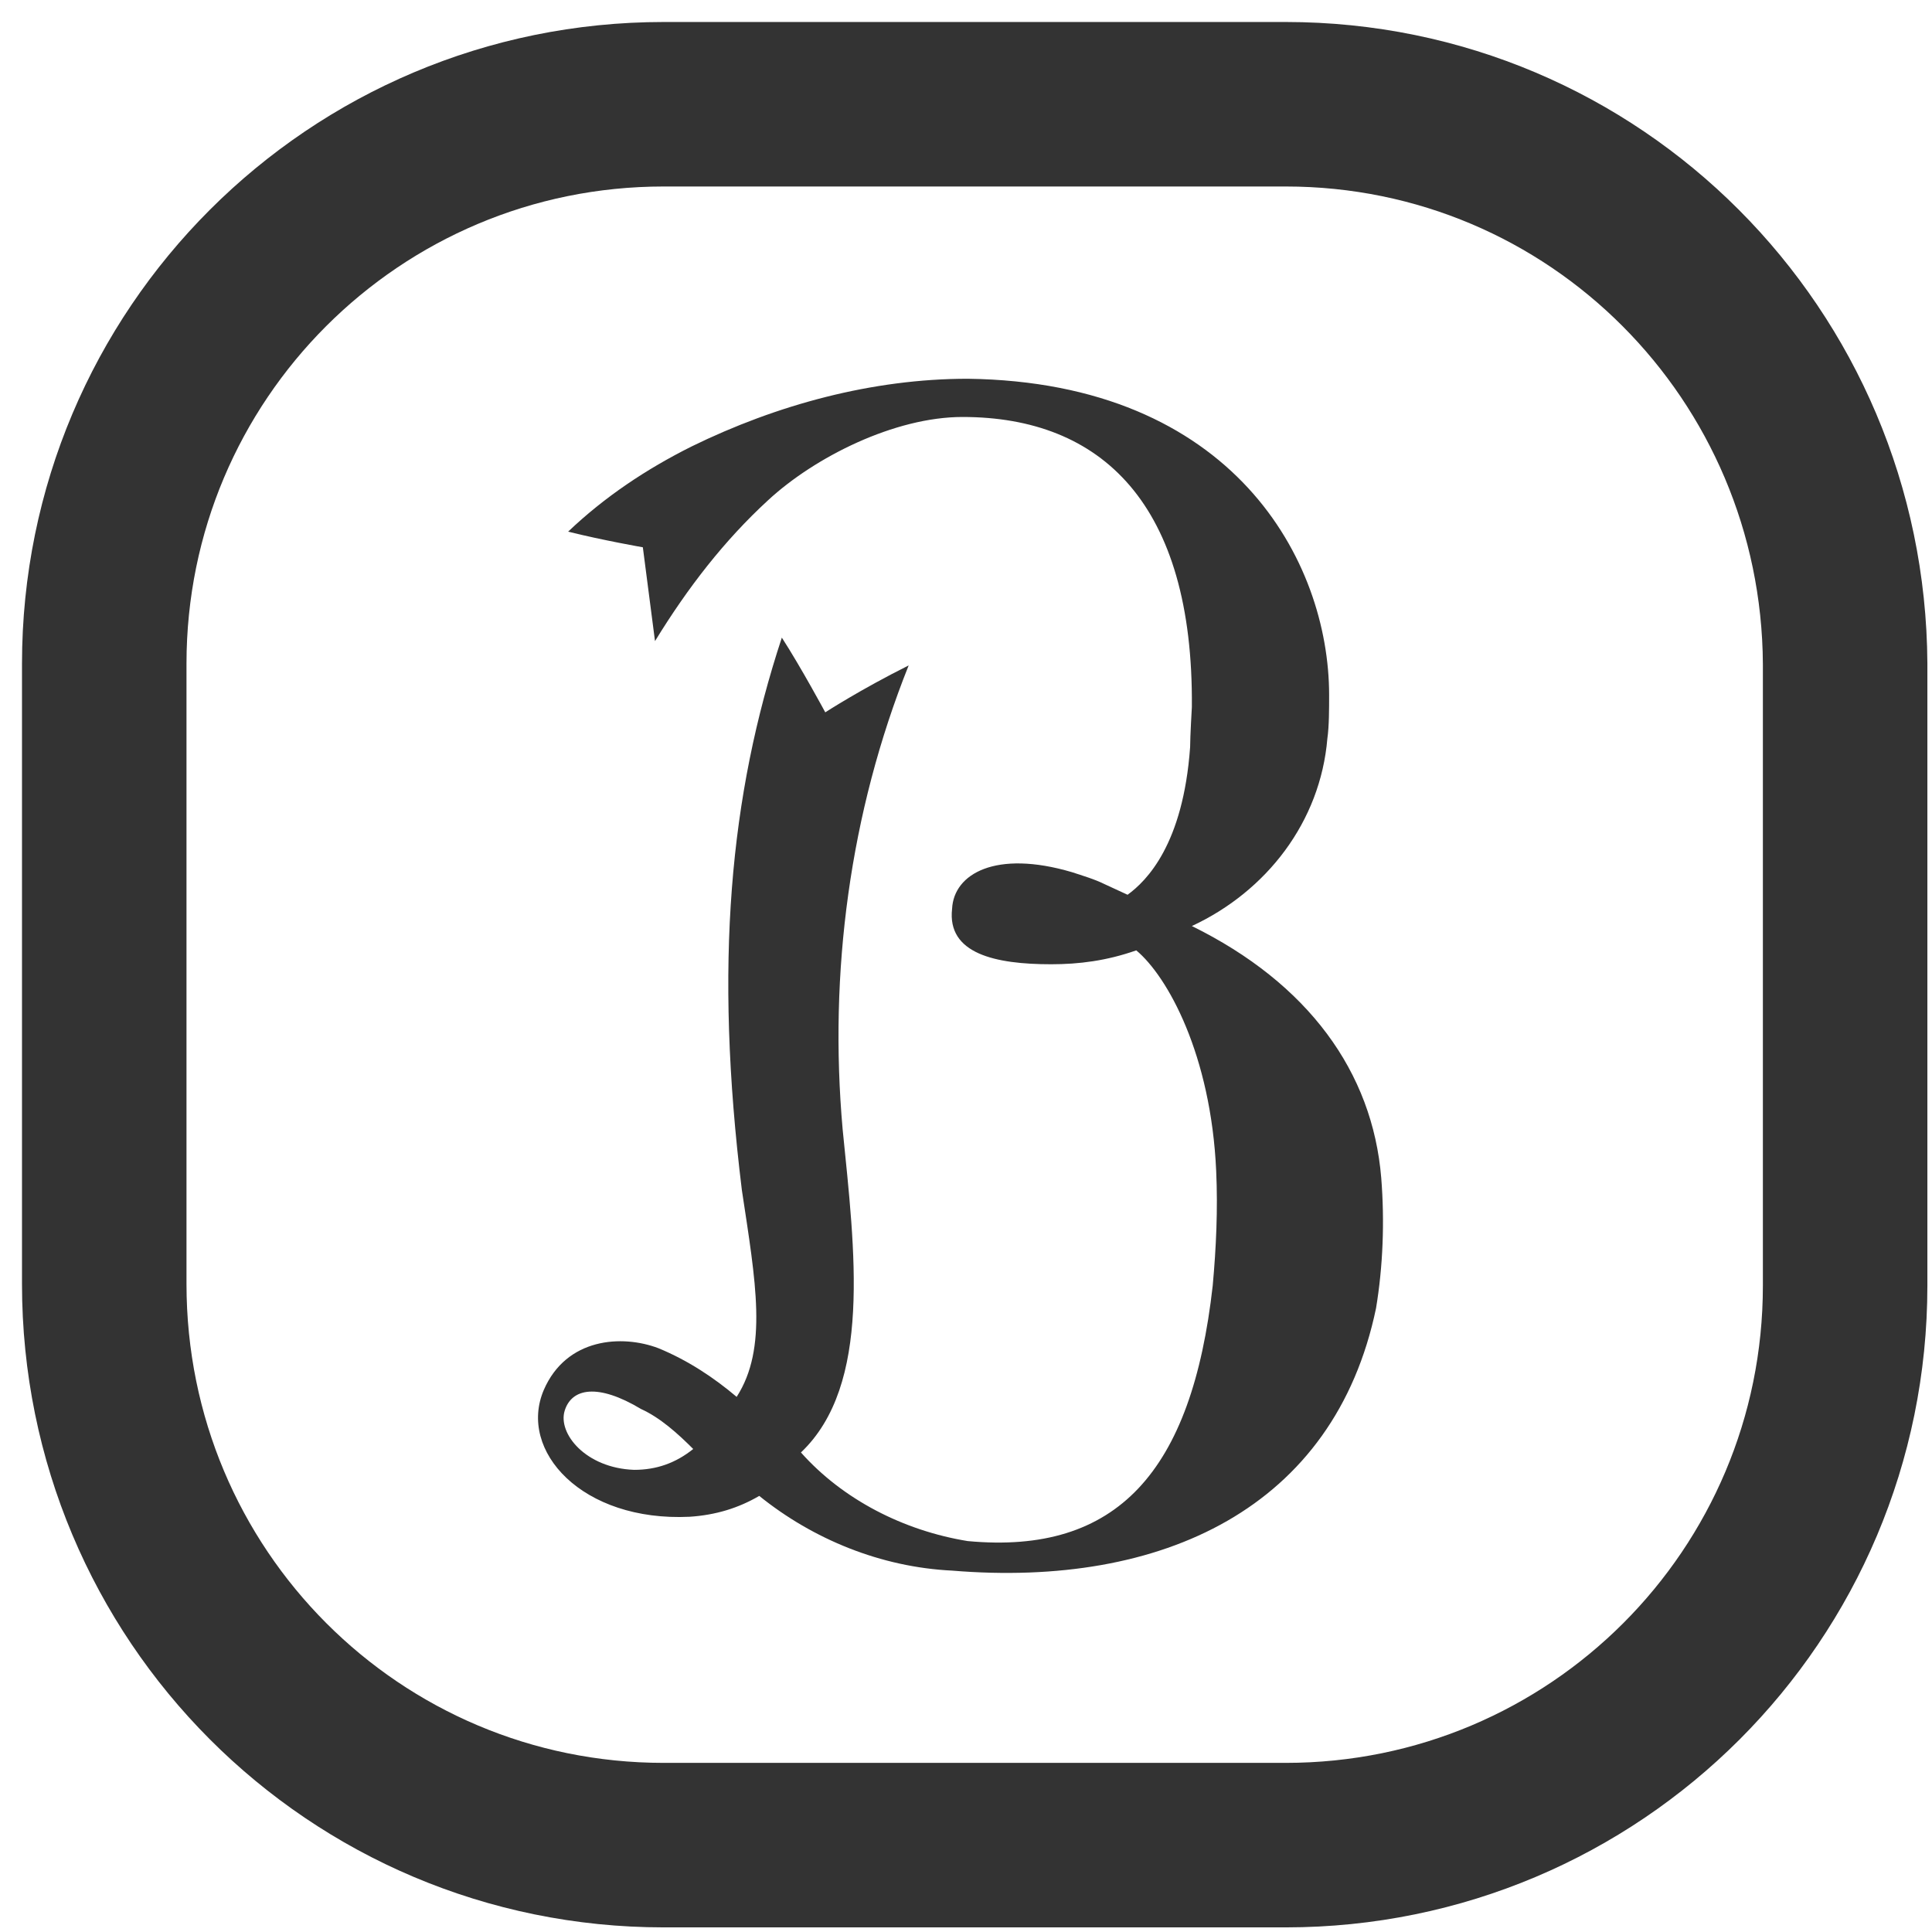
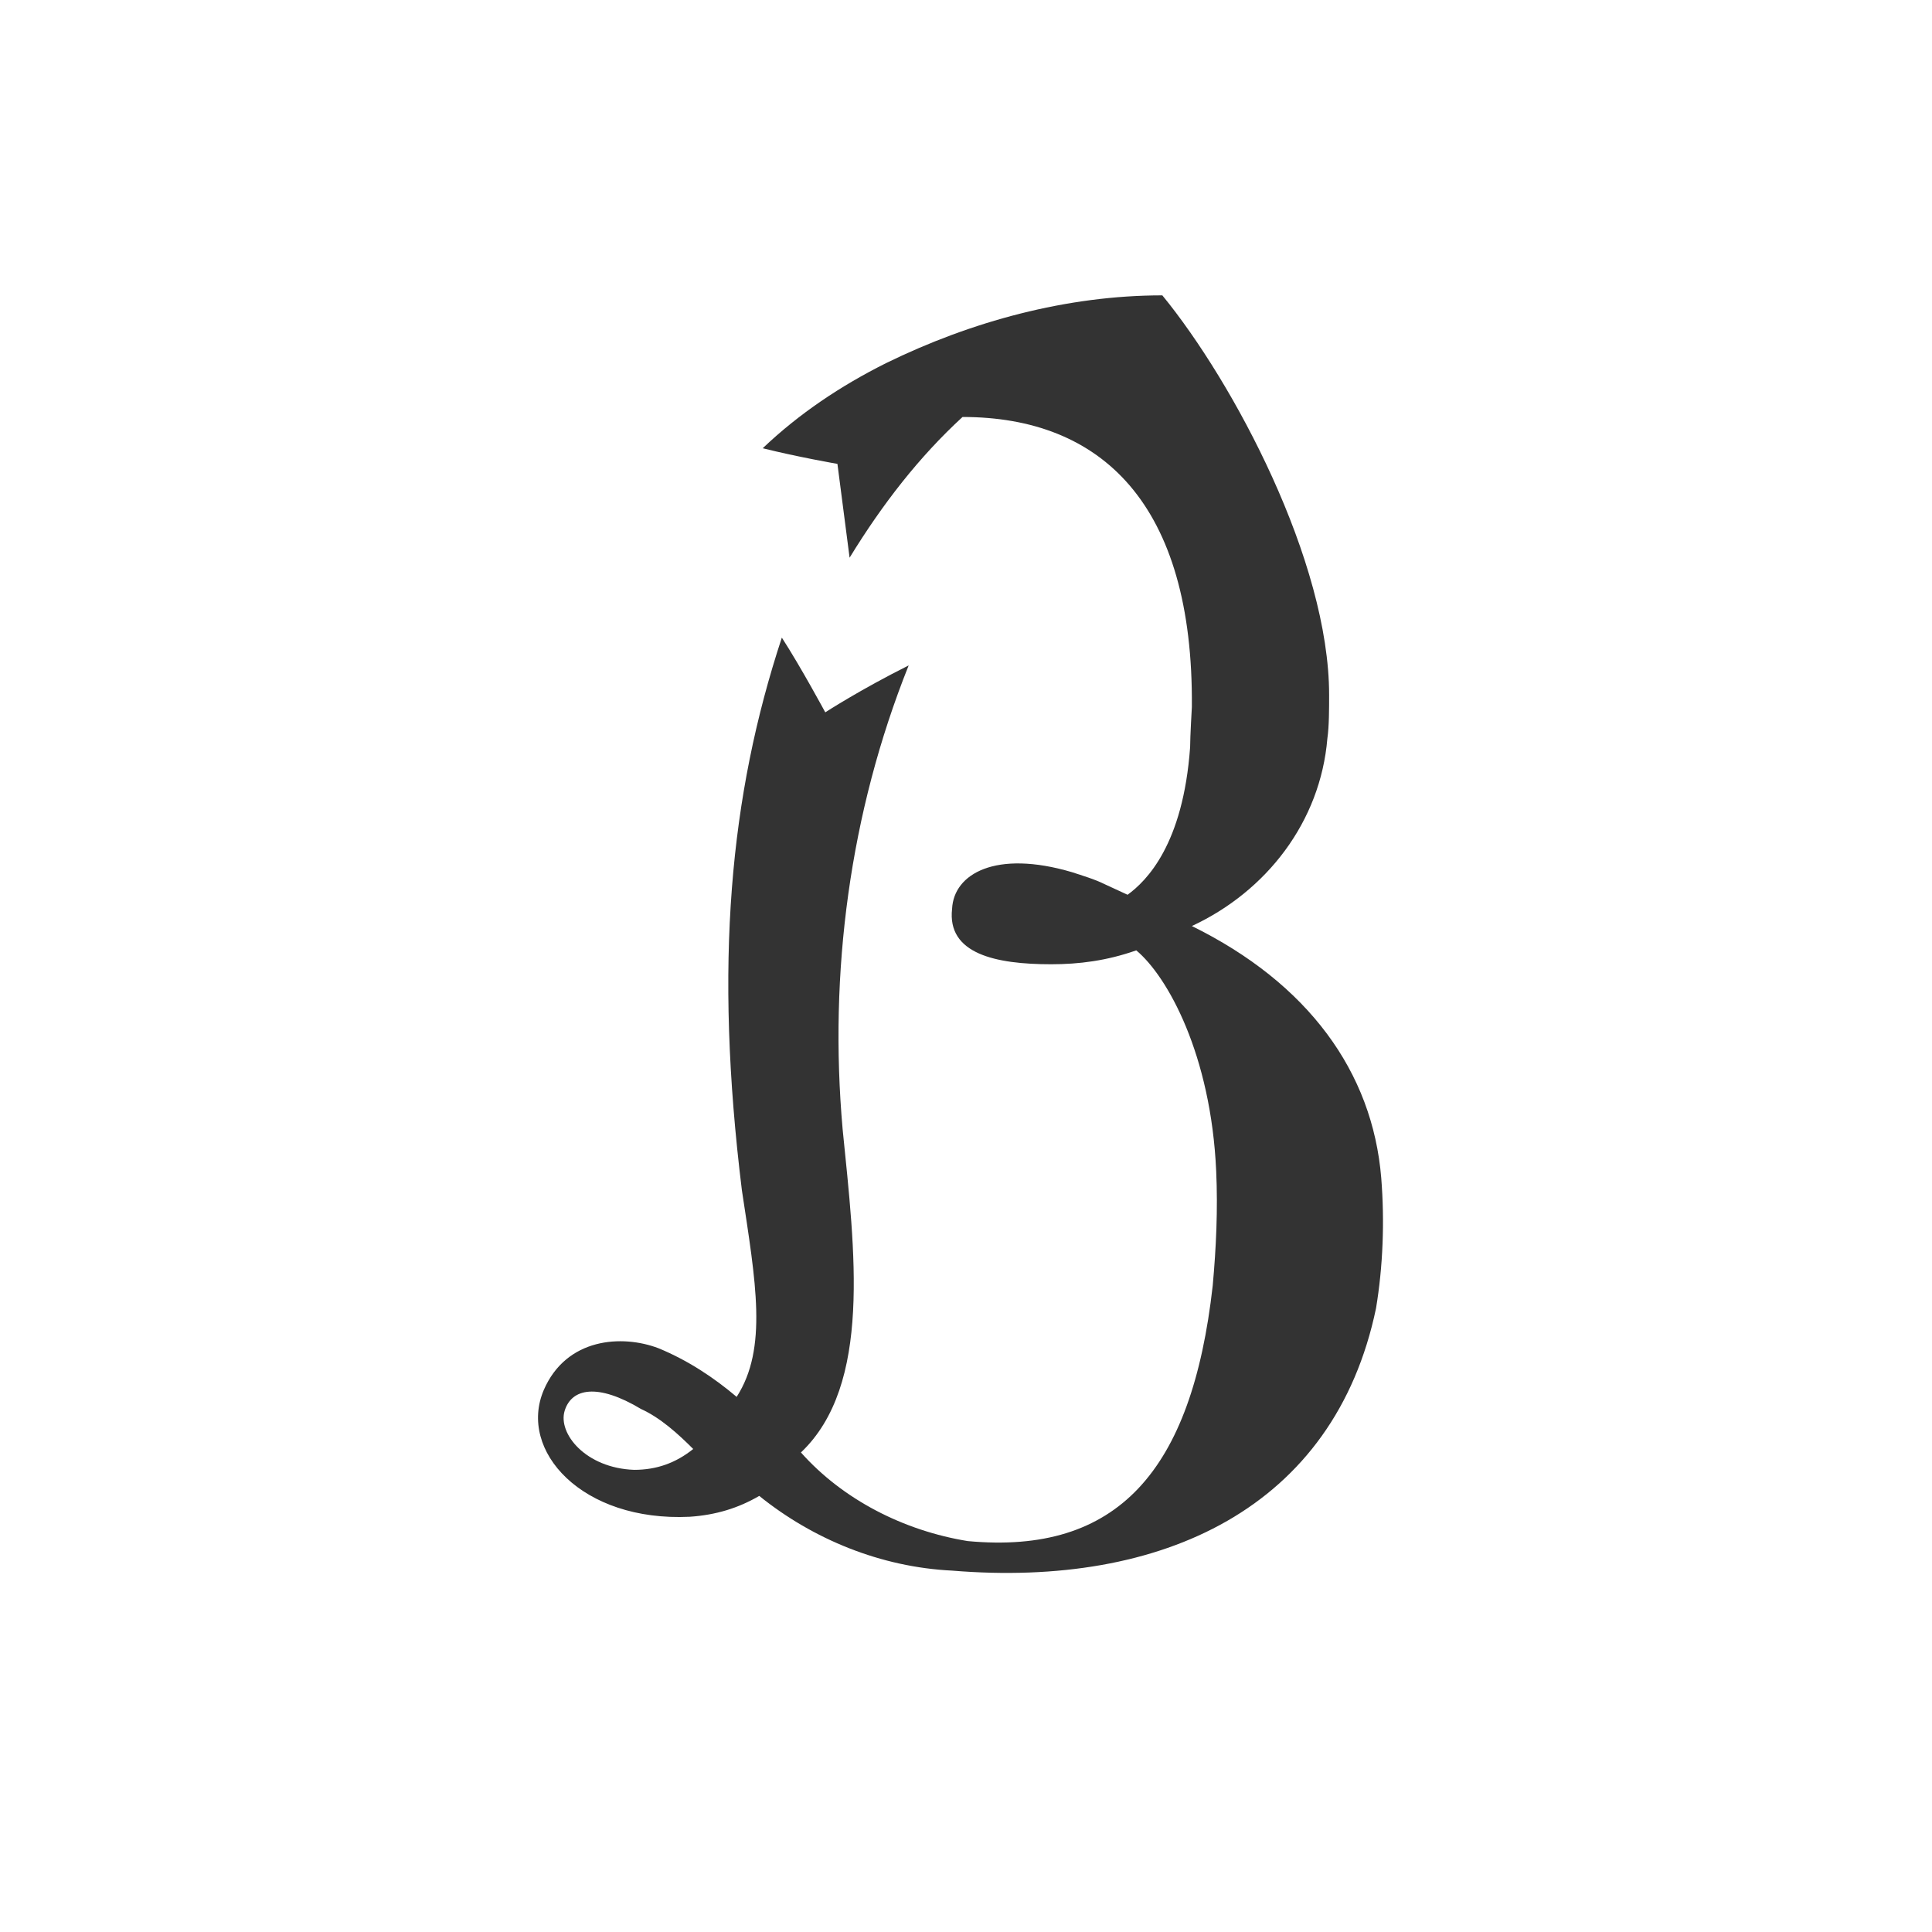
<svg xmlns="http://www.w3.org/2000/svg" version="1.1" id="レイヤー_1" x="0px" y="0px" viewBox="0 0 111.2 111.2" style="enable-background:new 0 0 111.2 111.2;" xml:space="preserve">
  <style type="text/css">
	.st0{fill:none;stroke:#333333;stroke-width:9.468;stroke-miterlimit:10;}
	.st1{fill:#333333;}
</style>
-   <path class="st0" d="M74,6H38.2C20.4,6,6,20.4,6,38.2v35.7c0,17.9,14.4,32.3,32.2,32.3H74c17.8,0,32.2-14.4,32.2-32.2V38.2  C106.1,20.4,91.8,6,74,6" />
-   <path class="st1" d="M79.2,75.3c-2.4,11.5-12.3,16.1-24.4,15.1c-4.1-0.2-8-1.8-11.1-4.3c-1.2,0.7-2.5,1.1-4,1.2  c-6.2,0.3-9.9-3.8-8.4-7.3c1.3-3,4.5-3.2,6.6-2.4c1.7,0.7,3.2,1.7,4.5,2.8c1.8-2.8,1.1-6.6,0.3-11.9C41.1,55.5,42,45.8,45,36.7  c1.1,1.7,2.5,4.3,2.5,4.3s2-1.3,4.8-2.7c-3.4,8.5-4.6,17.7-3.8,26.7c0.7,7,1.7,14.7-2.4,18.6c2.4,2.7,5.9,4.5,9.6,5.1  c8.6,0.8,12.9-4,14.1-14.7c0.2-2.2,0.3-4.4,0.2-6.6c-0.3-6.7-2.8-11.2-4.6-12.7c-1.7,0.6-3.3,0.8-4.9,0.8c-3.2,0-6-0.6-5.7-3.2  c0.1-2,2.5-3.4,6.9-2.1c0.6,0.2,1.3,0.4,1.9,0.7l1.3,0.6c1.1-0.8,3.2-2.9,3.6-8.5c0-0.6,0.1-2.3,0.1-2.3C68.7,29,63.4,24,55.4,24  c-3.9,0-8.5,2.3-11.2,4.8c-2.5,2.3-4.6,5-6.5,8.1c-0.3-2.3-0.7-5.4-0.7-5.4s-2.3-0.4-4.3-0.9c2.1-2,4.5-3.6,7.1-4.9  c4.9-2.4,10.4-3.9,15.9-3.9C71,22,76.5,32.3,76.5,40c0,0.8,0,1.8-0.1,2.5c-0.4,4.8-3.5,8.8-7.8,10.8c6.7,3.3,10.4,8.4,10.9,14.5  C79.7,70.3,79.6,72.9,79.2,75.3 M32.5,81.2c-0.4,1.3,1.2,3.3,4,3.4c1.3,0,2.4-0.4,3.4-1.2c-0.9-0.9-1.9-1.8-3-2.3  C34.4,79.6,32.9,79.9,32.5,81.2" />
+   <path class="st1" d="M79.2,75.3c-2.4,11.5-12.3,16.1-24.4,15.1c-4.1-0.2-8-1.8-11.1-4.3c-1.2,0.7-2.5,1.1-4,1.2  c-6.2,0.3-9.9-3.8-8.4-7.3c1.3-3,4.5-3.2,6.6-2.4c1.7,0.7,3.2,1.7,4.5,2.8c1.8-2.8,1.1-6.6,0.3-11.9C41.1,55.5,42,45.8,45,36.7  c1.1,1.7,2.5,4.3,2.5,4.3s2-1.3,4.8-2.7c-3.4,8.5-4.6,17.7-3.8,26.7c0.7,7,1.7,14.7-2.4,18.6c2.4,2.7,5.9,4.5,9.6,5.1  c8.6,0.8,12.9-4,14.1-14.7c0.2-2.2,0.3-4.4,0.2-6.6c-0.3-6.7-2.8-11.2-4.6-12.7c-1.7,0.6-3.3,0.8-4.9,0.8c-3.2,0-6-0.6-5.7-3.2  c0.1-2,2.5-3.4,6.9-2.1c0.6,0.2,1.3,0.4,1.9,0.7l1.3,0.6c1.1-0.8,3.2-2.9,3.6-8.5c0-0.6,0.1-2.3,0.1-2.3C68.7,29,63.4,24,55.4,24  c-2.5,2.3-4.6,5-6.5,8.1c-0.3-2.3-0.7-5.4-0.7-5.4s-2.3-0.4-4.3-0.9c2.1-2,4.5-3.6,7.1-4.9  c4.9-2.4,10.4-3.9,15.9-3.9C71,22,76.5,32.3,76.5,40c0,0.8,0,1.8-0.1,2.5c-0.4,4.8-3.5,8.8-7.8,10.8c6.7,3.3,10.4,8.4,10.9,14.5  C79.7,70.3,79.6,72.9,79.2,75.3 M32.5,81.2c-0.4,1.3,1.2,3.3,4,3.4c1.3,0,2.4-0.4,3.4-1.2c-0.9-0.9-1.9-1.8-3-2.3  C34.4,79.6,32.9,79.9,32.5,81.2" />
</svg>